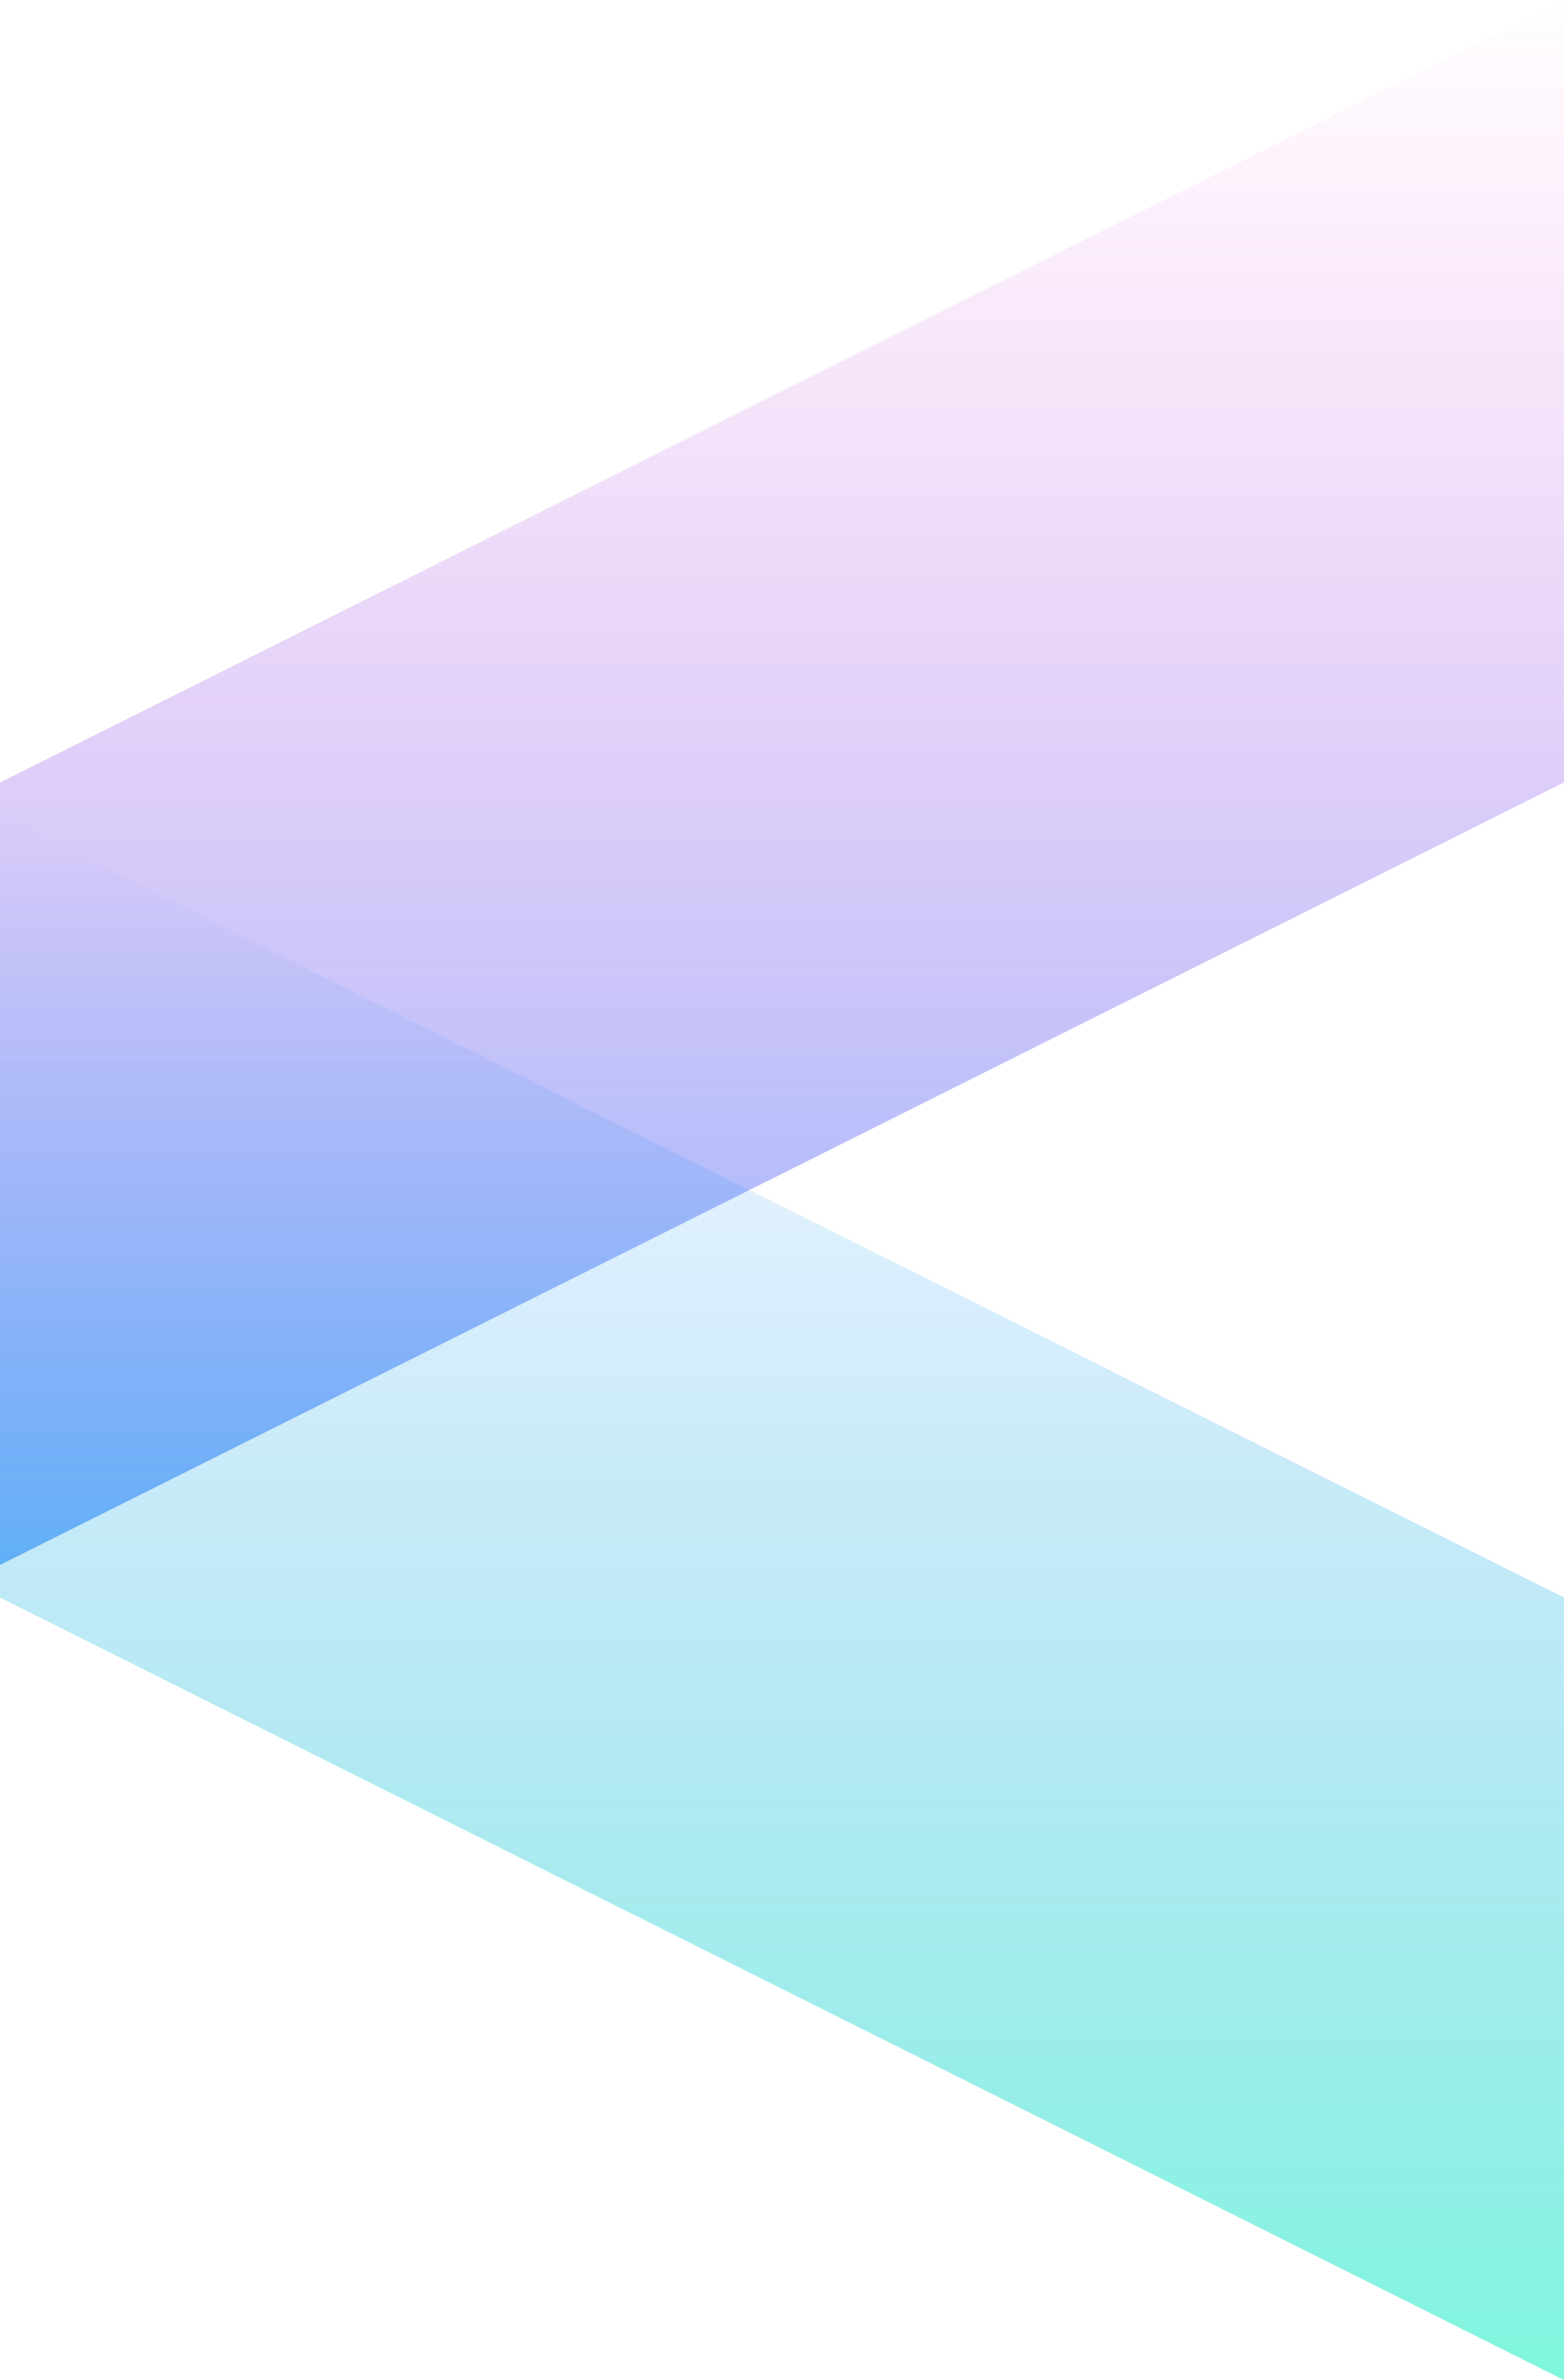
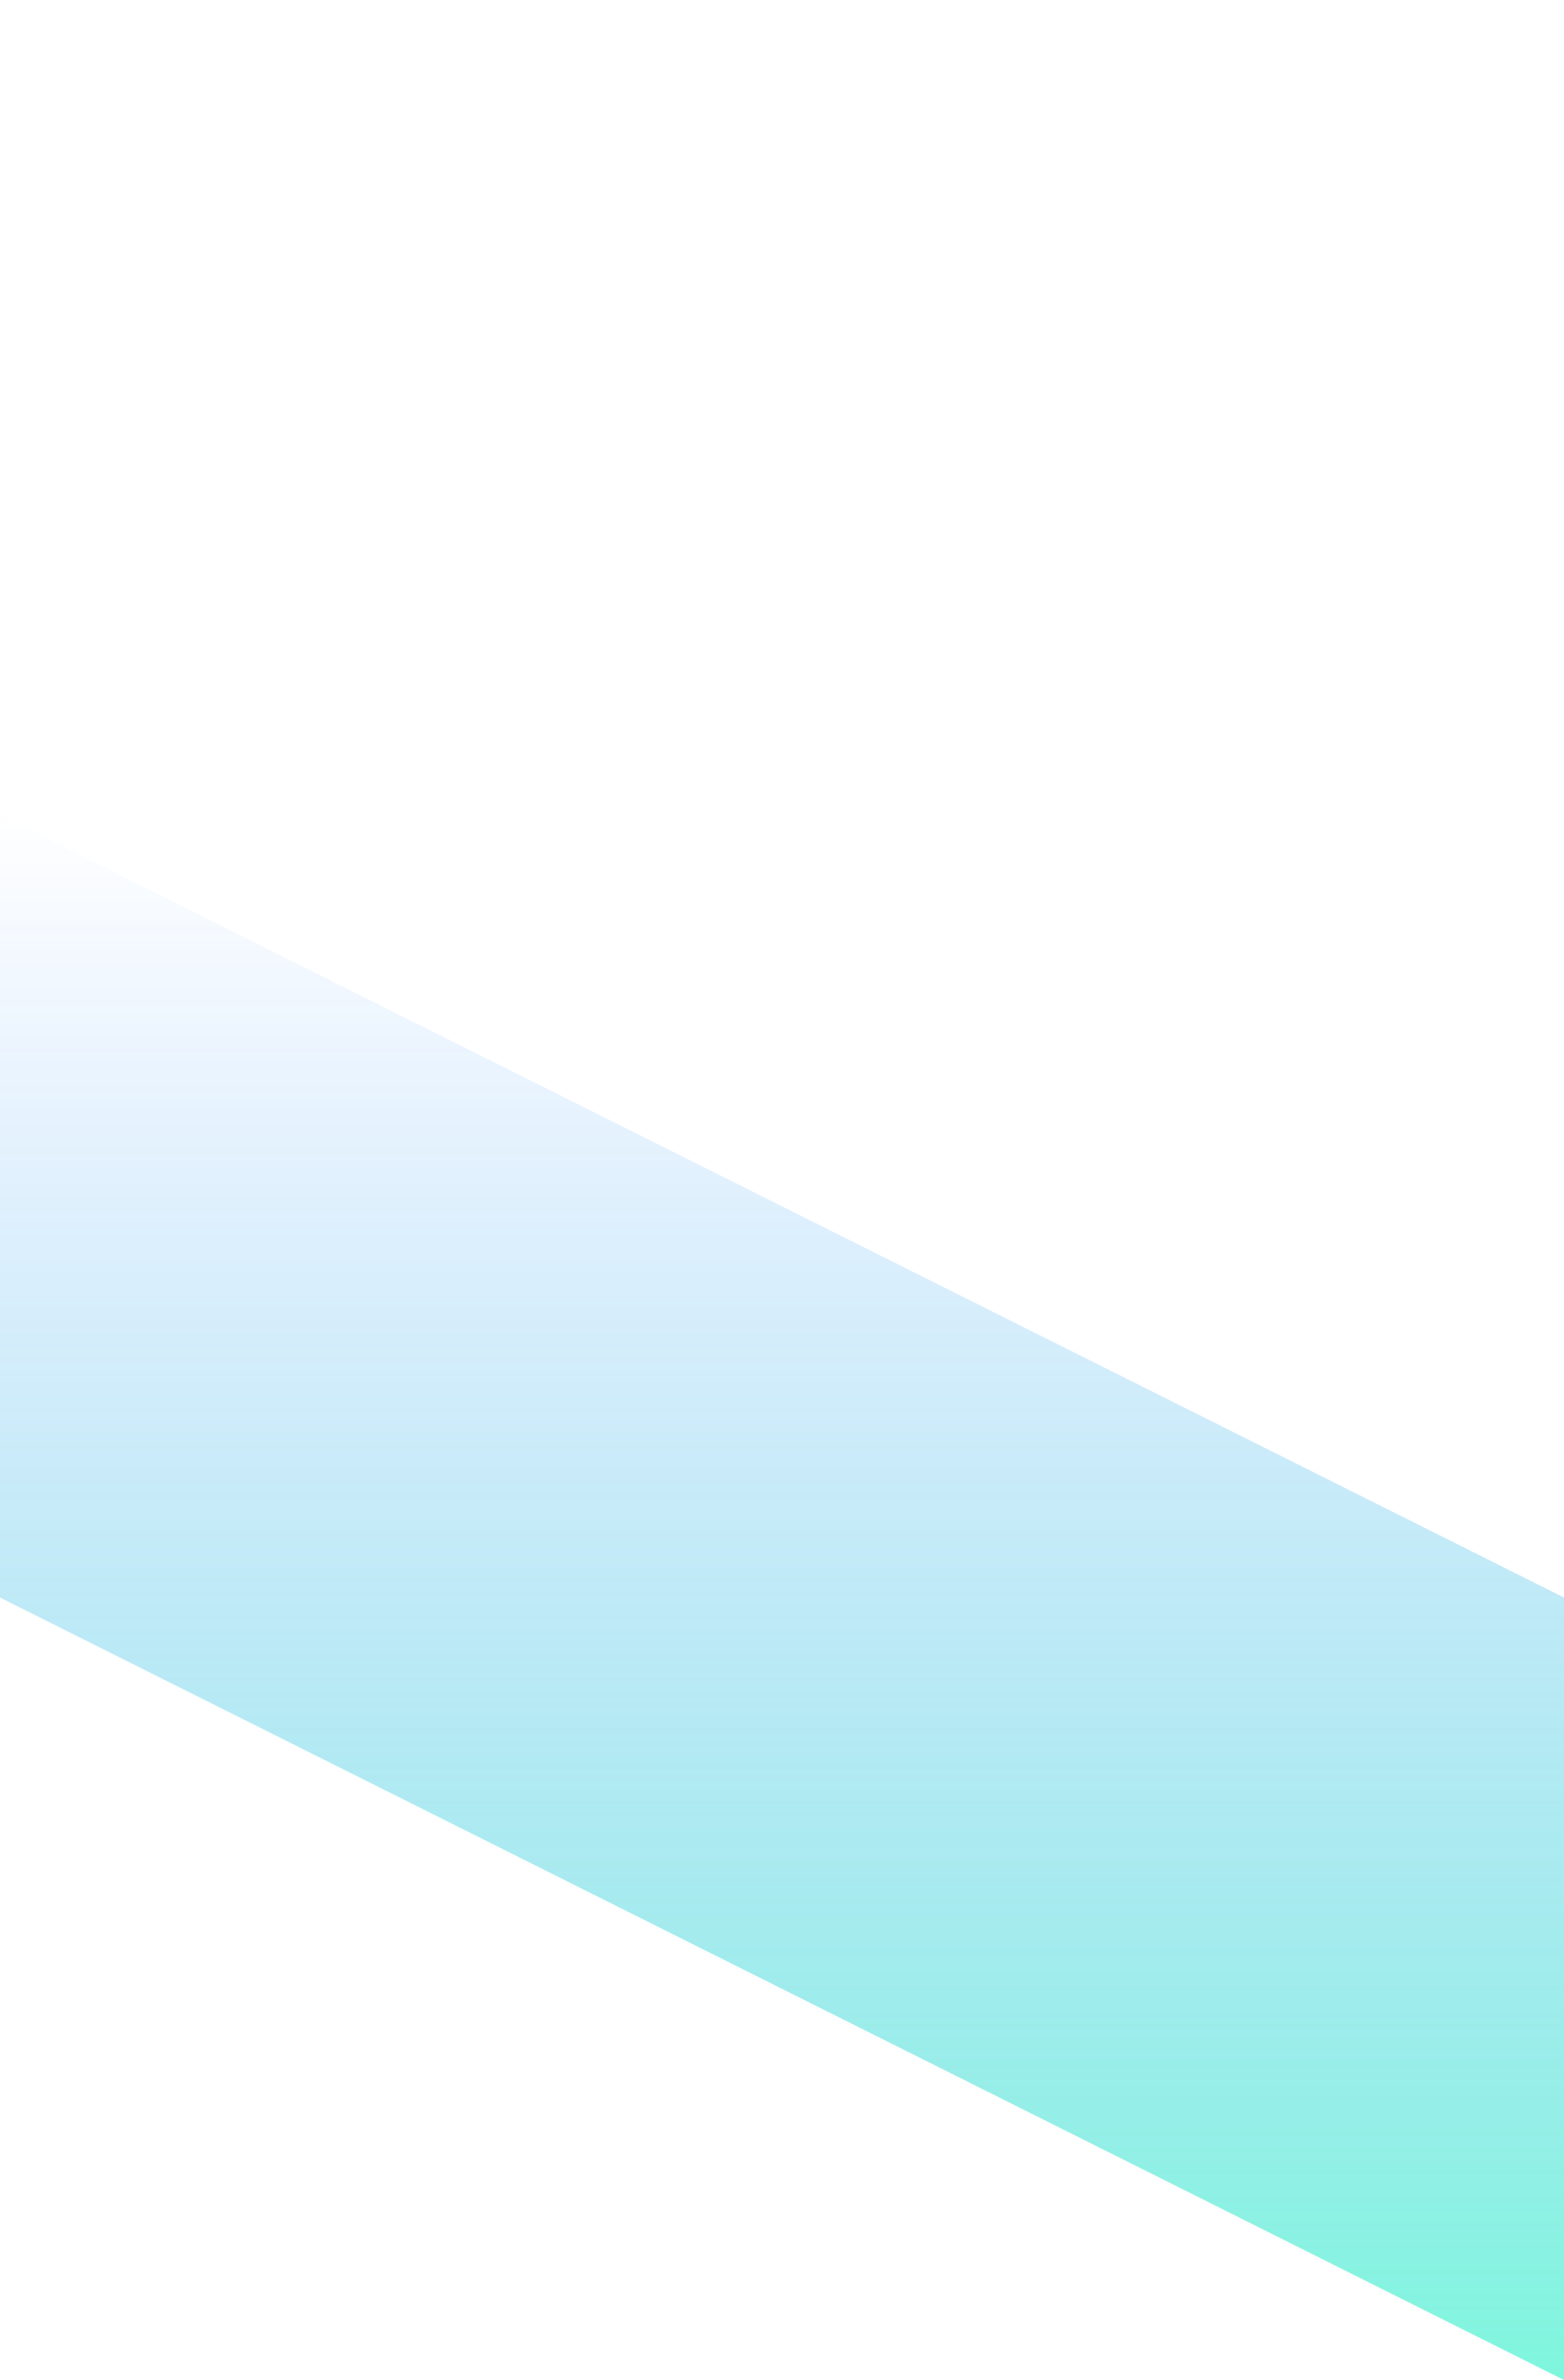
<svg xmlns="http://www.w3.org/2000/svg" width="1440" height="2190" viewBox="0 0 1440 2190">
  <defs>
    <linearGradient id="linear-gradient" x1="0.5" x2="0.5" y2="1" gradientUnits="objectBoundingBox">
      <stop offset="0" stop-color="#e1c" stop-opacity="0" />
      <stop offset="1" stop-color="#06f" stop-opacity="0.502" />
    </linearGradient>
    <linearGradient id="linear-gradient-2" x1="0.5" x2="0.5" y2="1" gradientUnits="objectBoundingBox">
      <stop offset="0" stop-color="#06f" stop-opacity="0" />
      <stop offset="1" stop-color="#0eb" stop-opacity="0.502" />
    </linearGradient>
  </defs>
  <g id="story_bg" transform="translate(0 -1350)">
-     <path id="パス_113" data-name="パス 113" d="M1943,892,503,1612V892L1943,172" transform="translate(-503 1178)" fill="url(#linear-gradient)" />
    <path id="パス_119" data-name="パス 119" d="M503,892l1440,720V892L503,172" transform="translate(-503 1928)" fill="url(#linear-gradient-2)" />
  </g>
</svg>